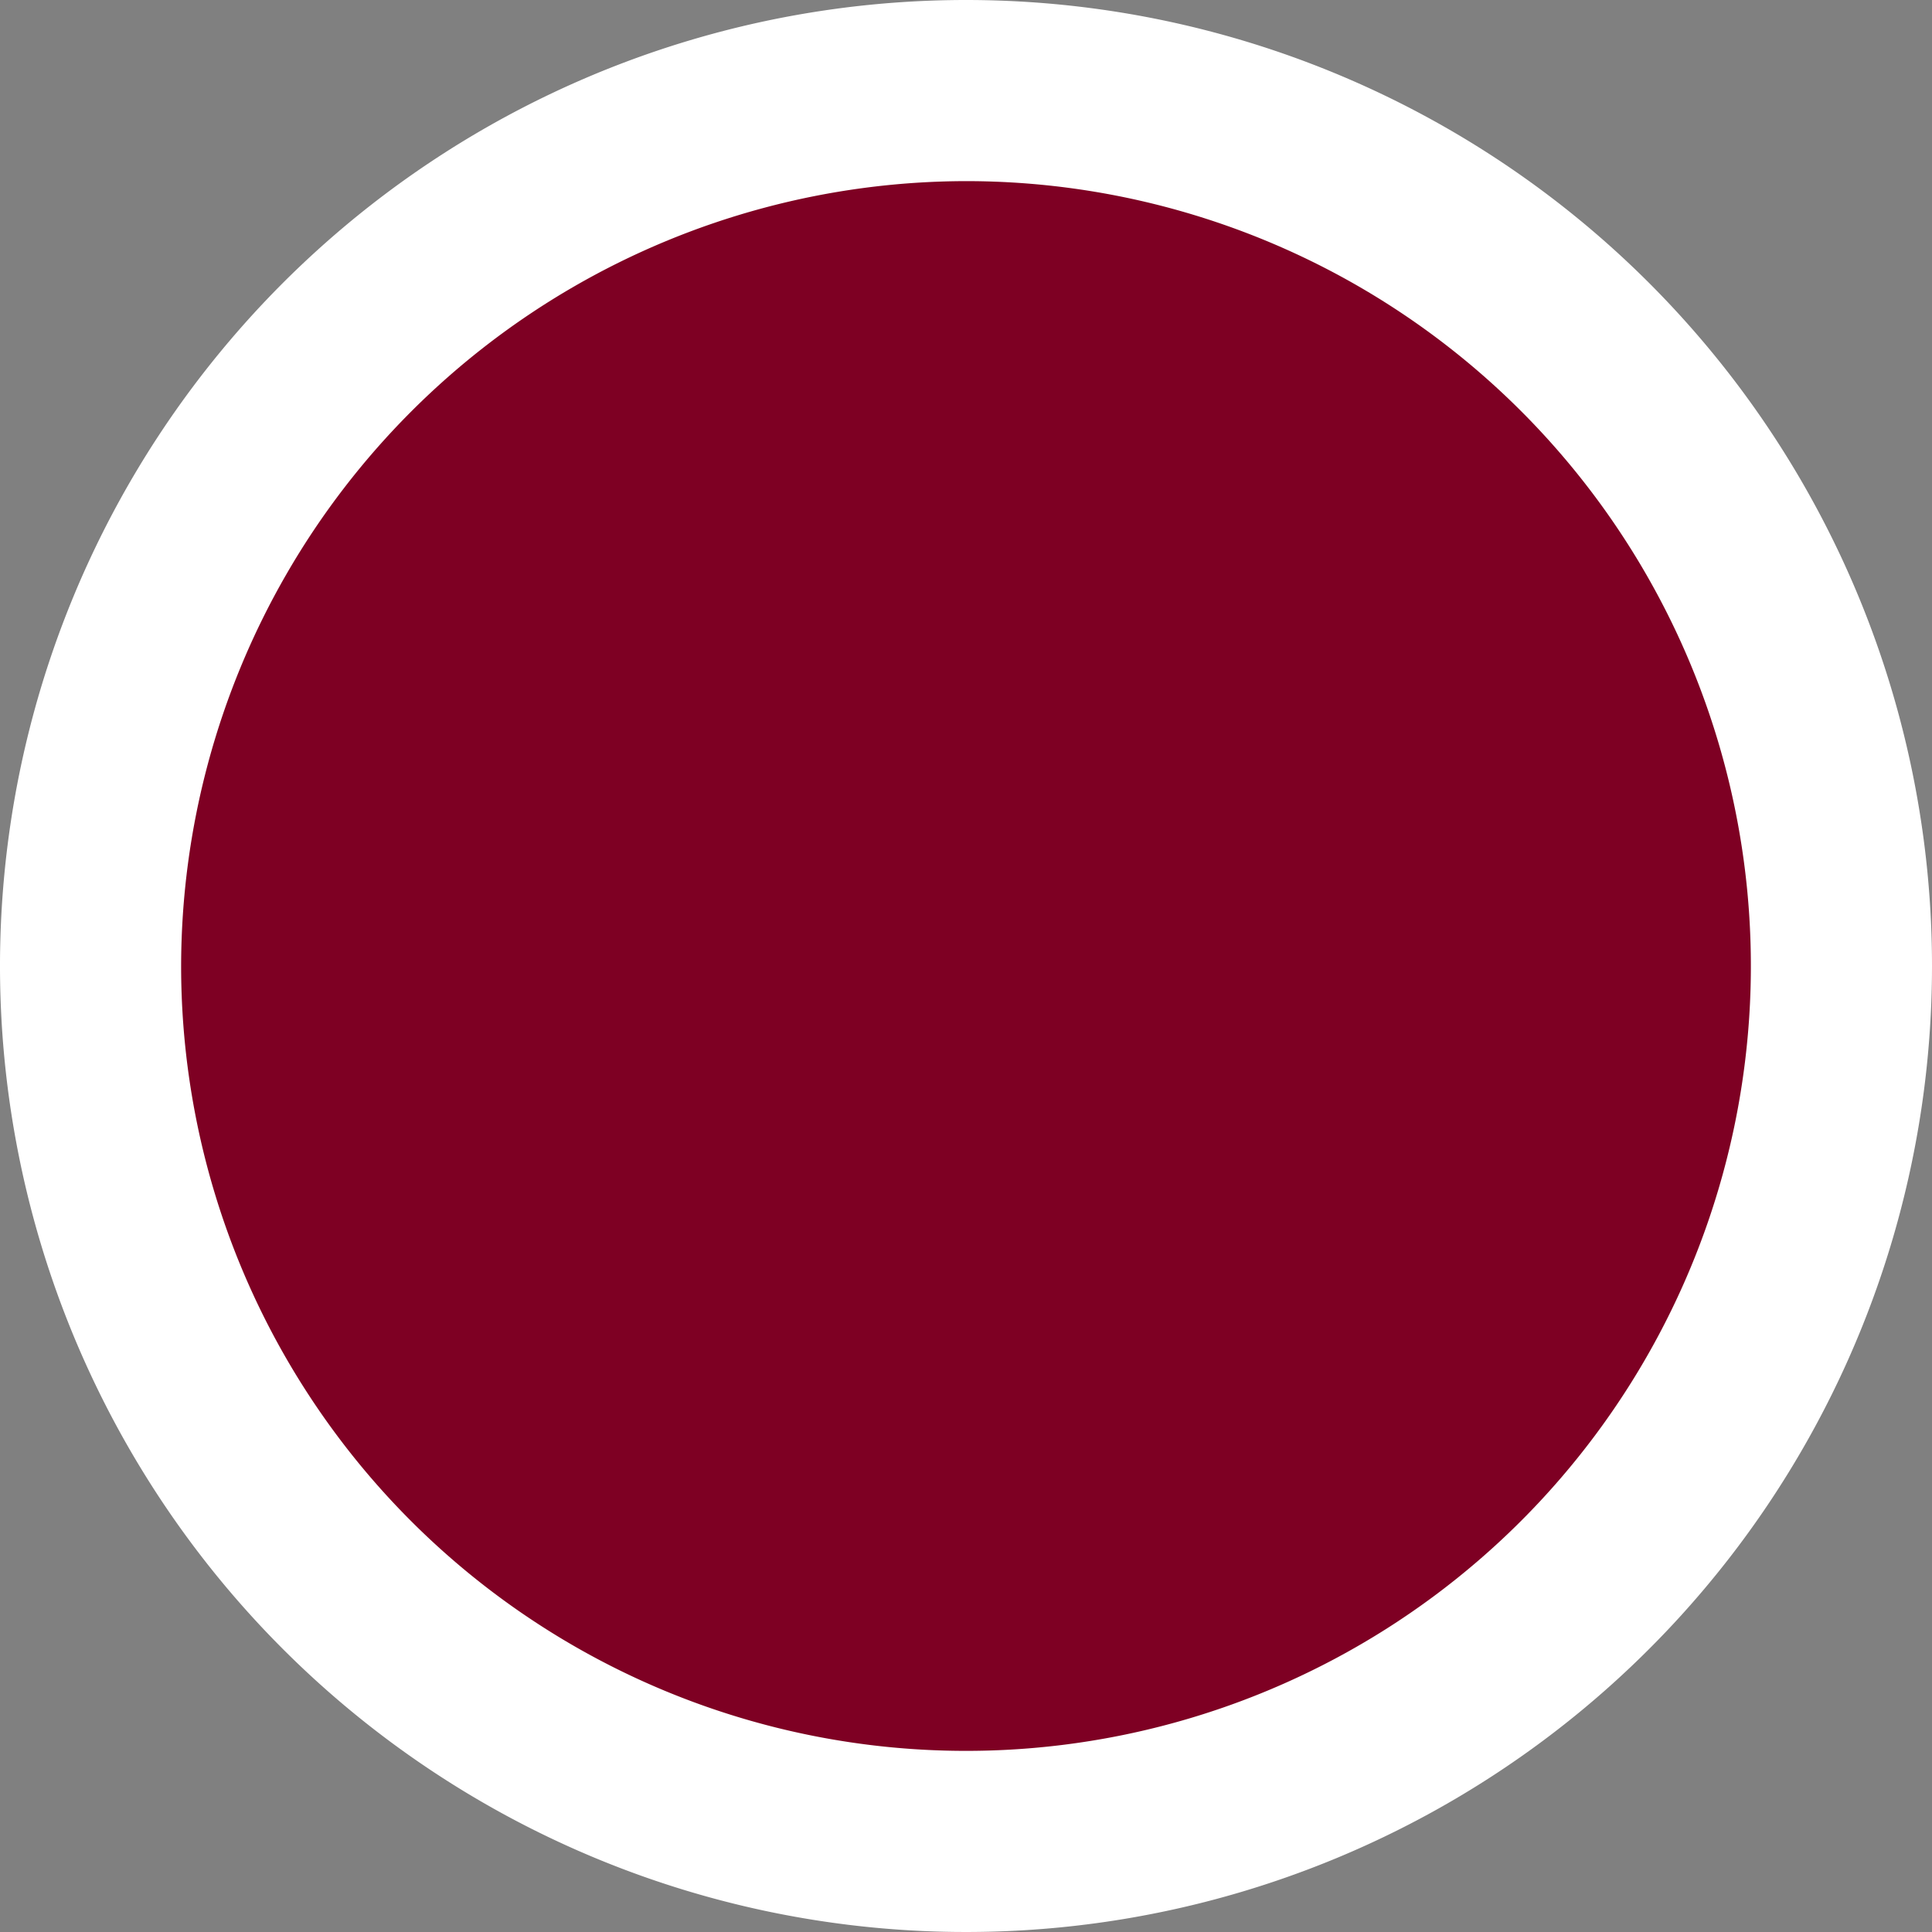
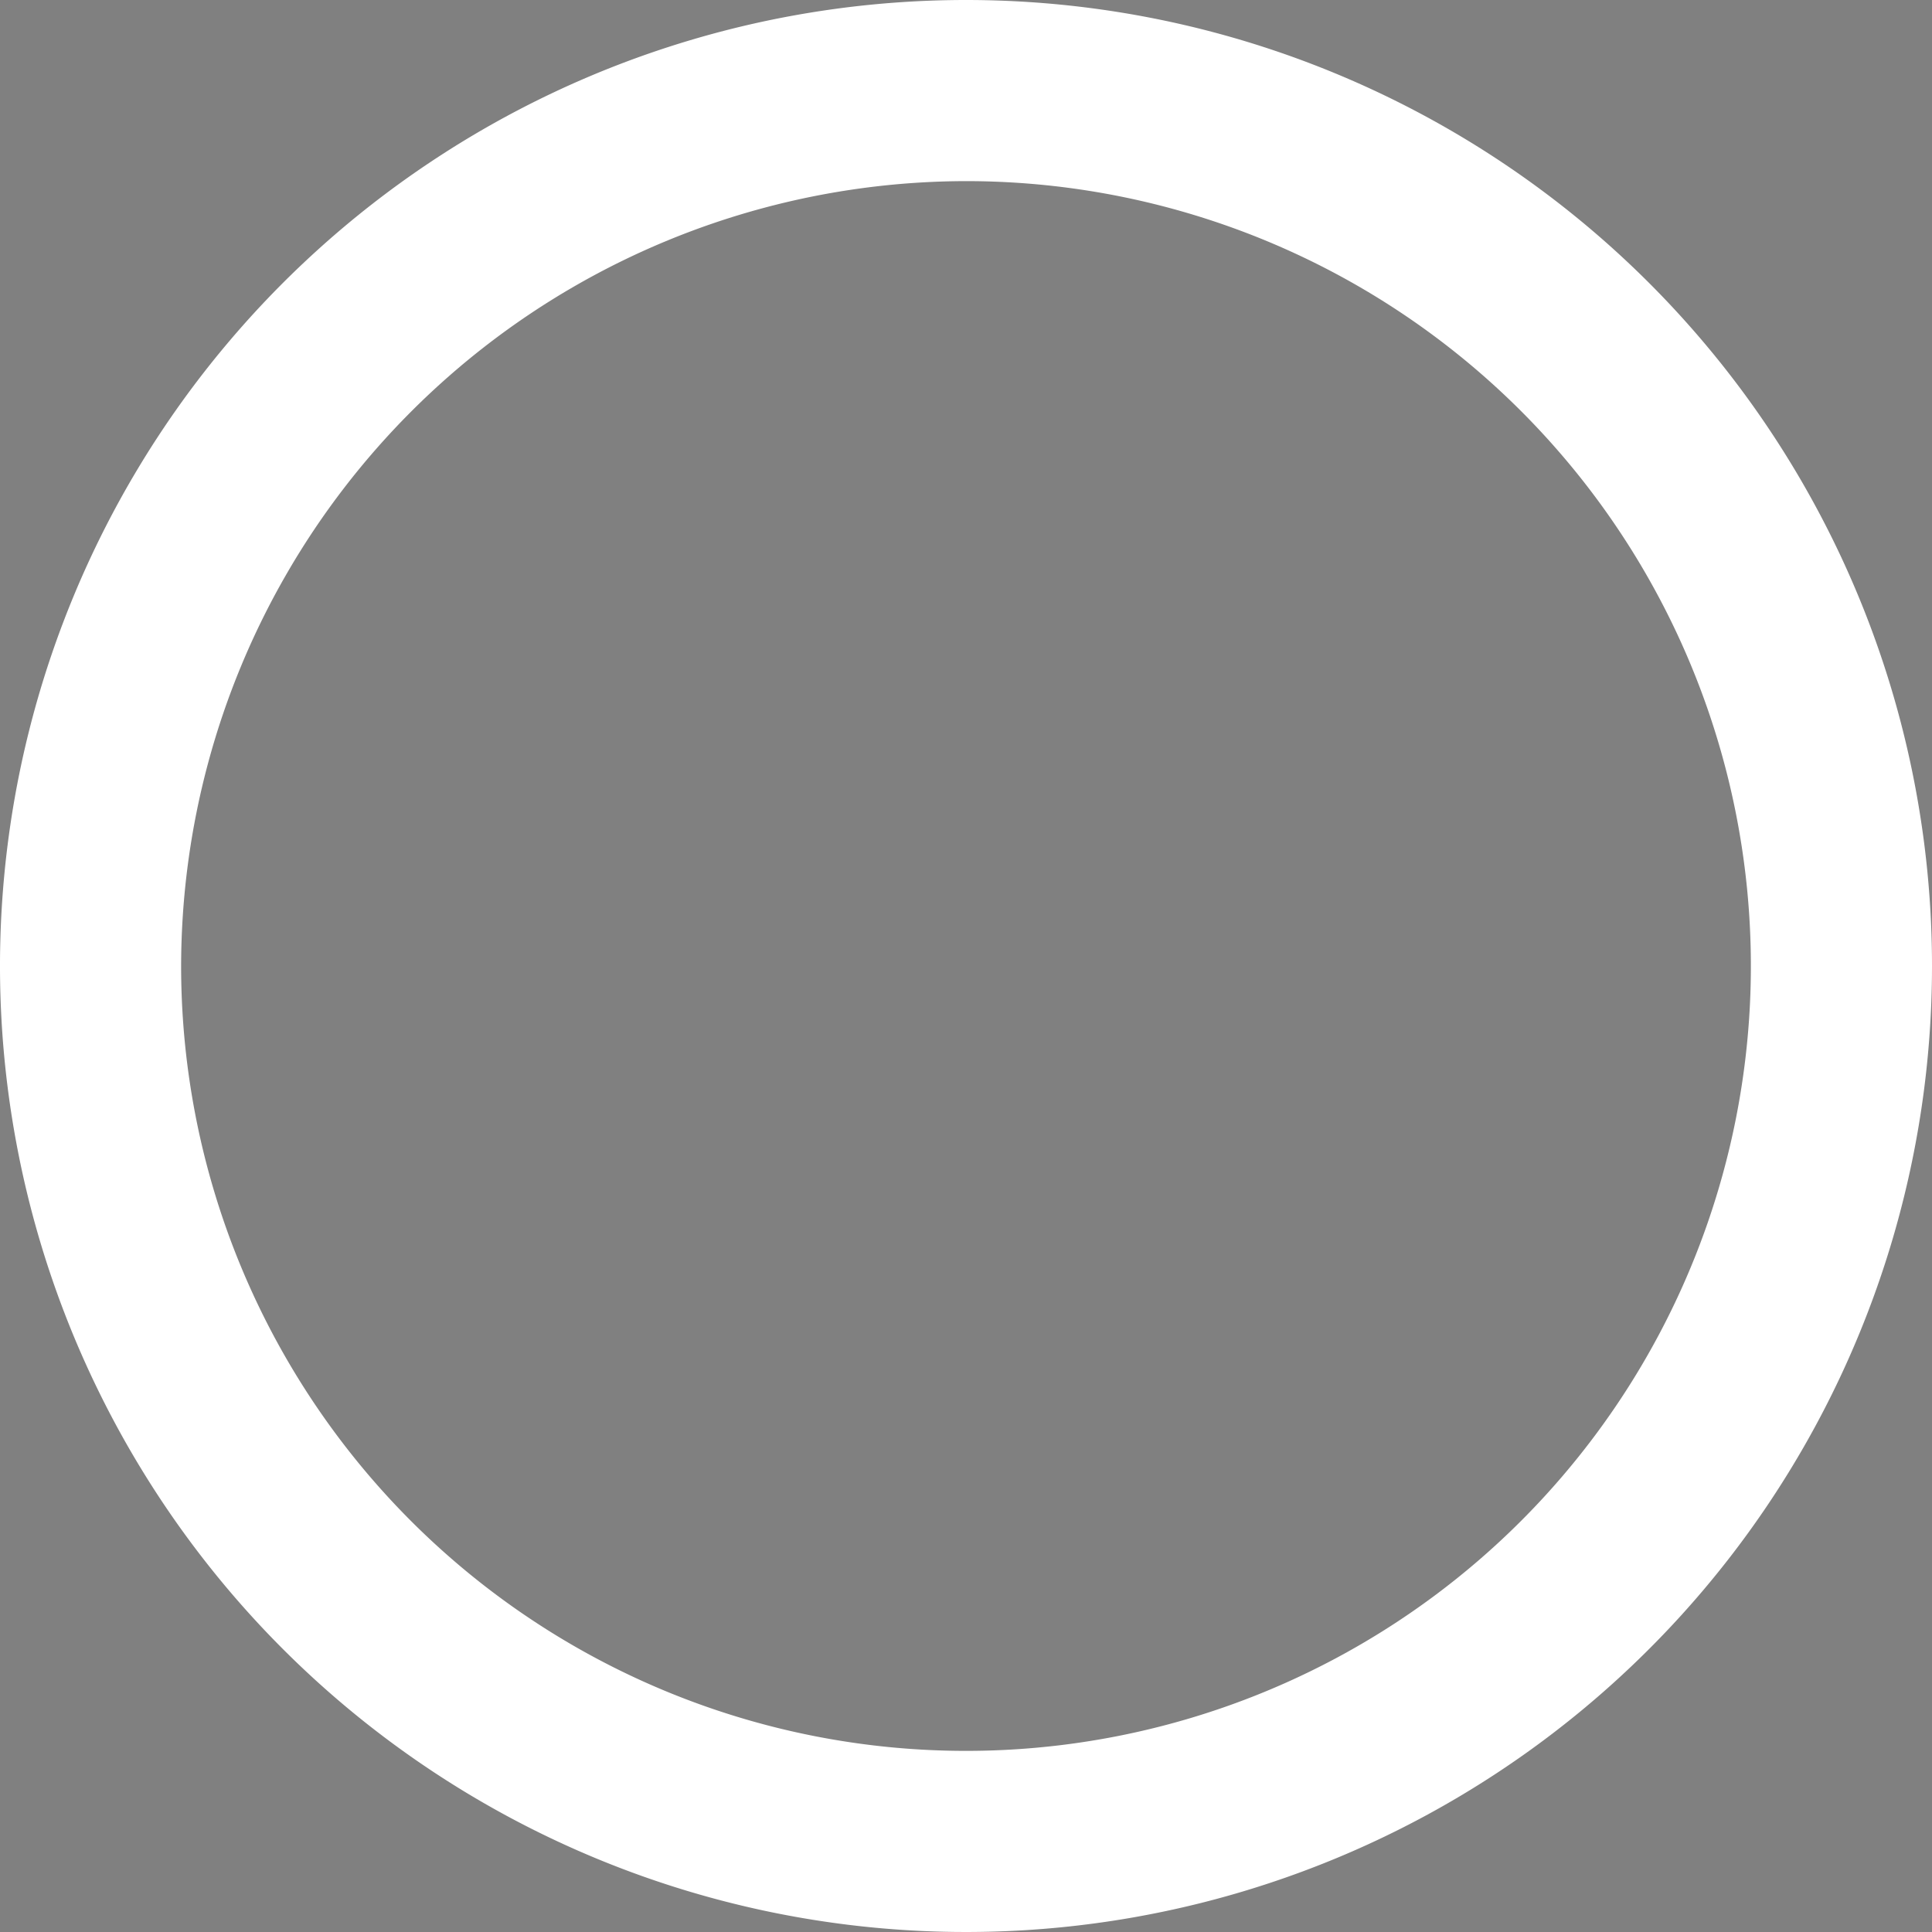
<svg xmlns="http://www.w3.org/2000/svg" id="Layer_1" data-name="Layer 1" viewBox="0 0 16 16">
  <rect x="0" y="0" width="16" height="16" fill="#808080" stroke="none" />
  <defs>
    <style>.cls-1{fill:#7e0023;}.cls-2{fill:#fff;}</style>
  </defs>
  <title>Artboard 1</title>
-   <circle class="cls-1" cx="8" cy="8" r="7.25" />
  <path class="cls-2" d="M8,1.5A6.5,6.5,0,1,1,1.5,8,6.51,6.51,0,0,1,8,1.5M8,0a8,8,0,1,0,8,8A8,8,0,0,0,8,0Z" />
</svg>